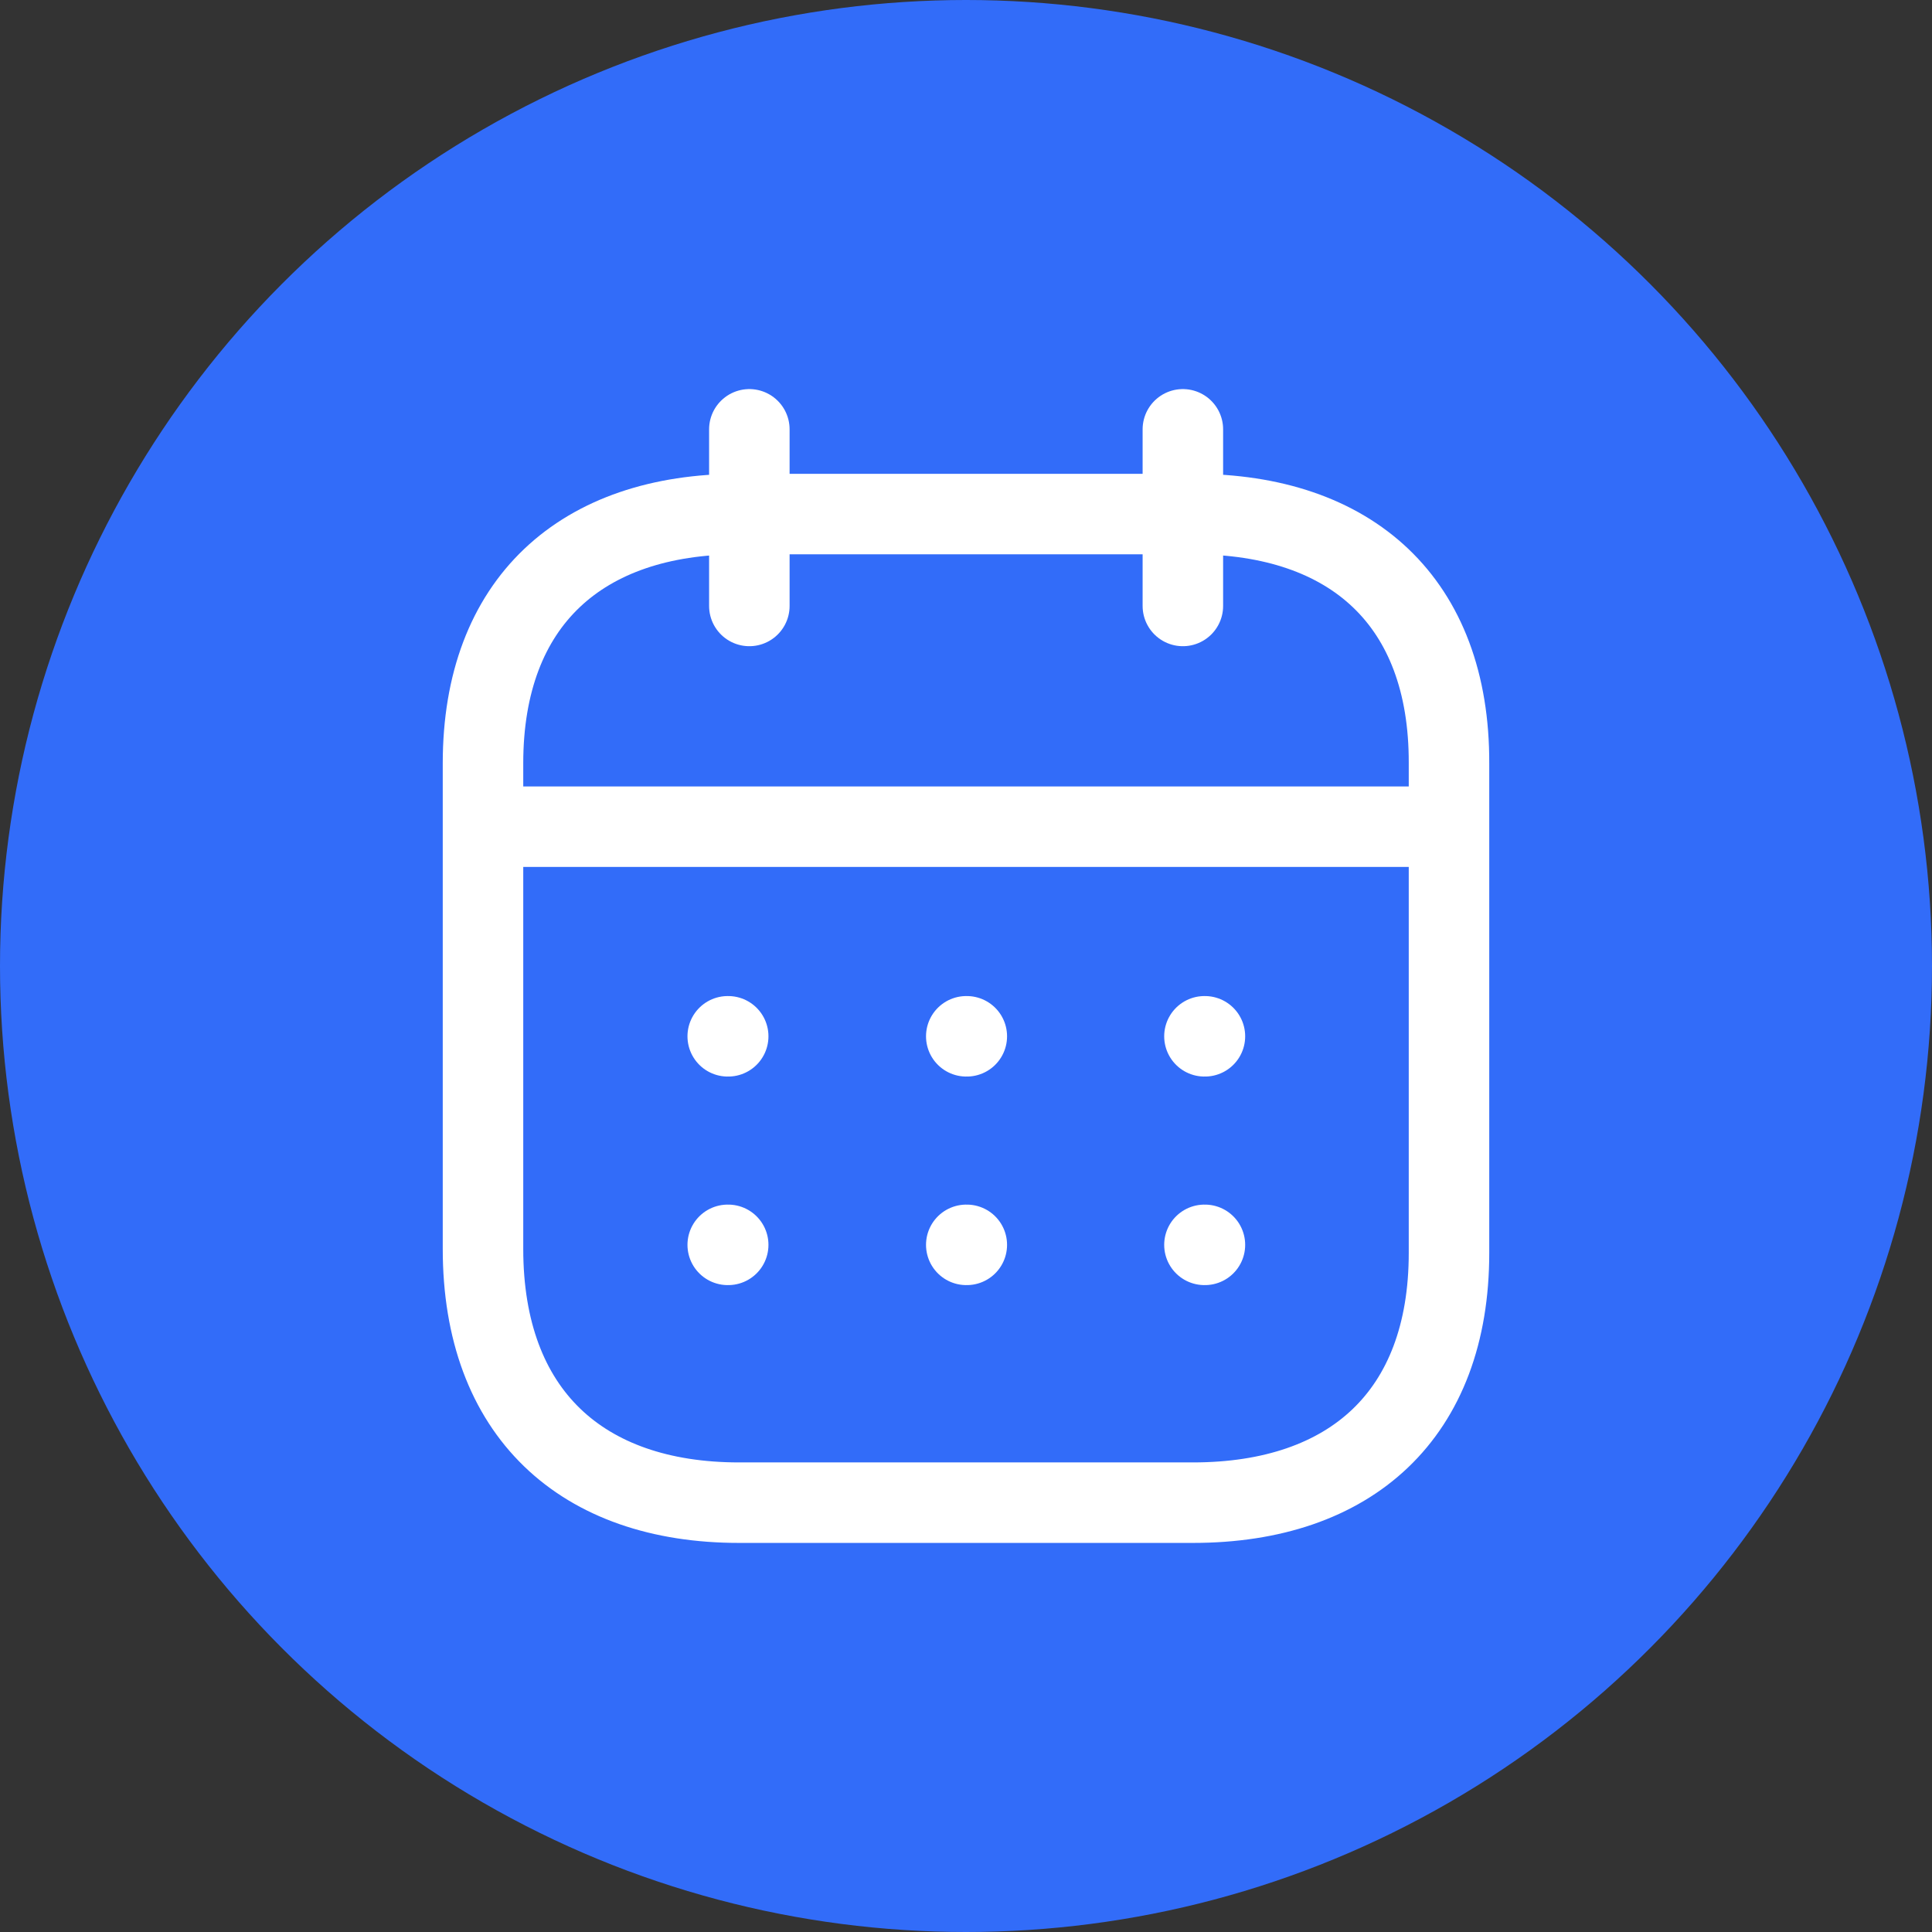
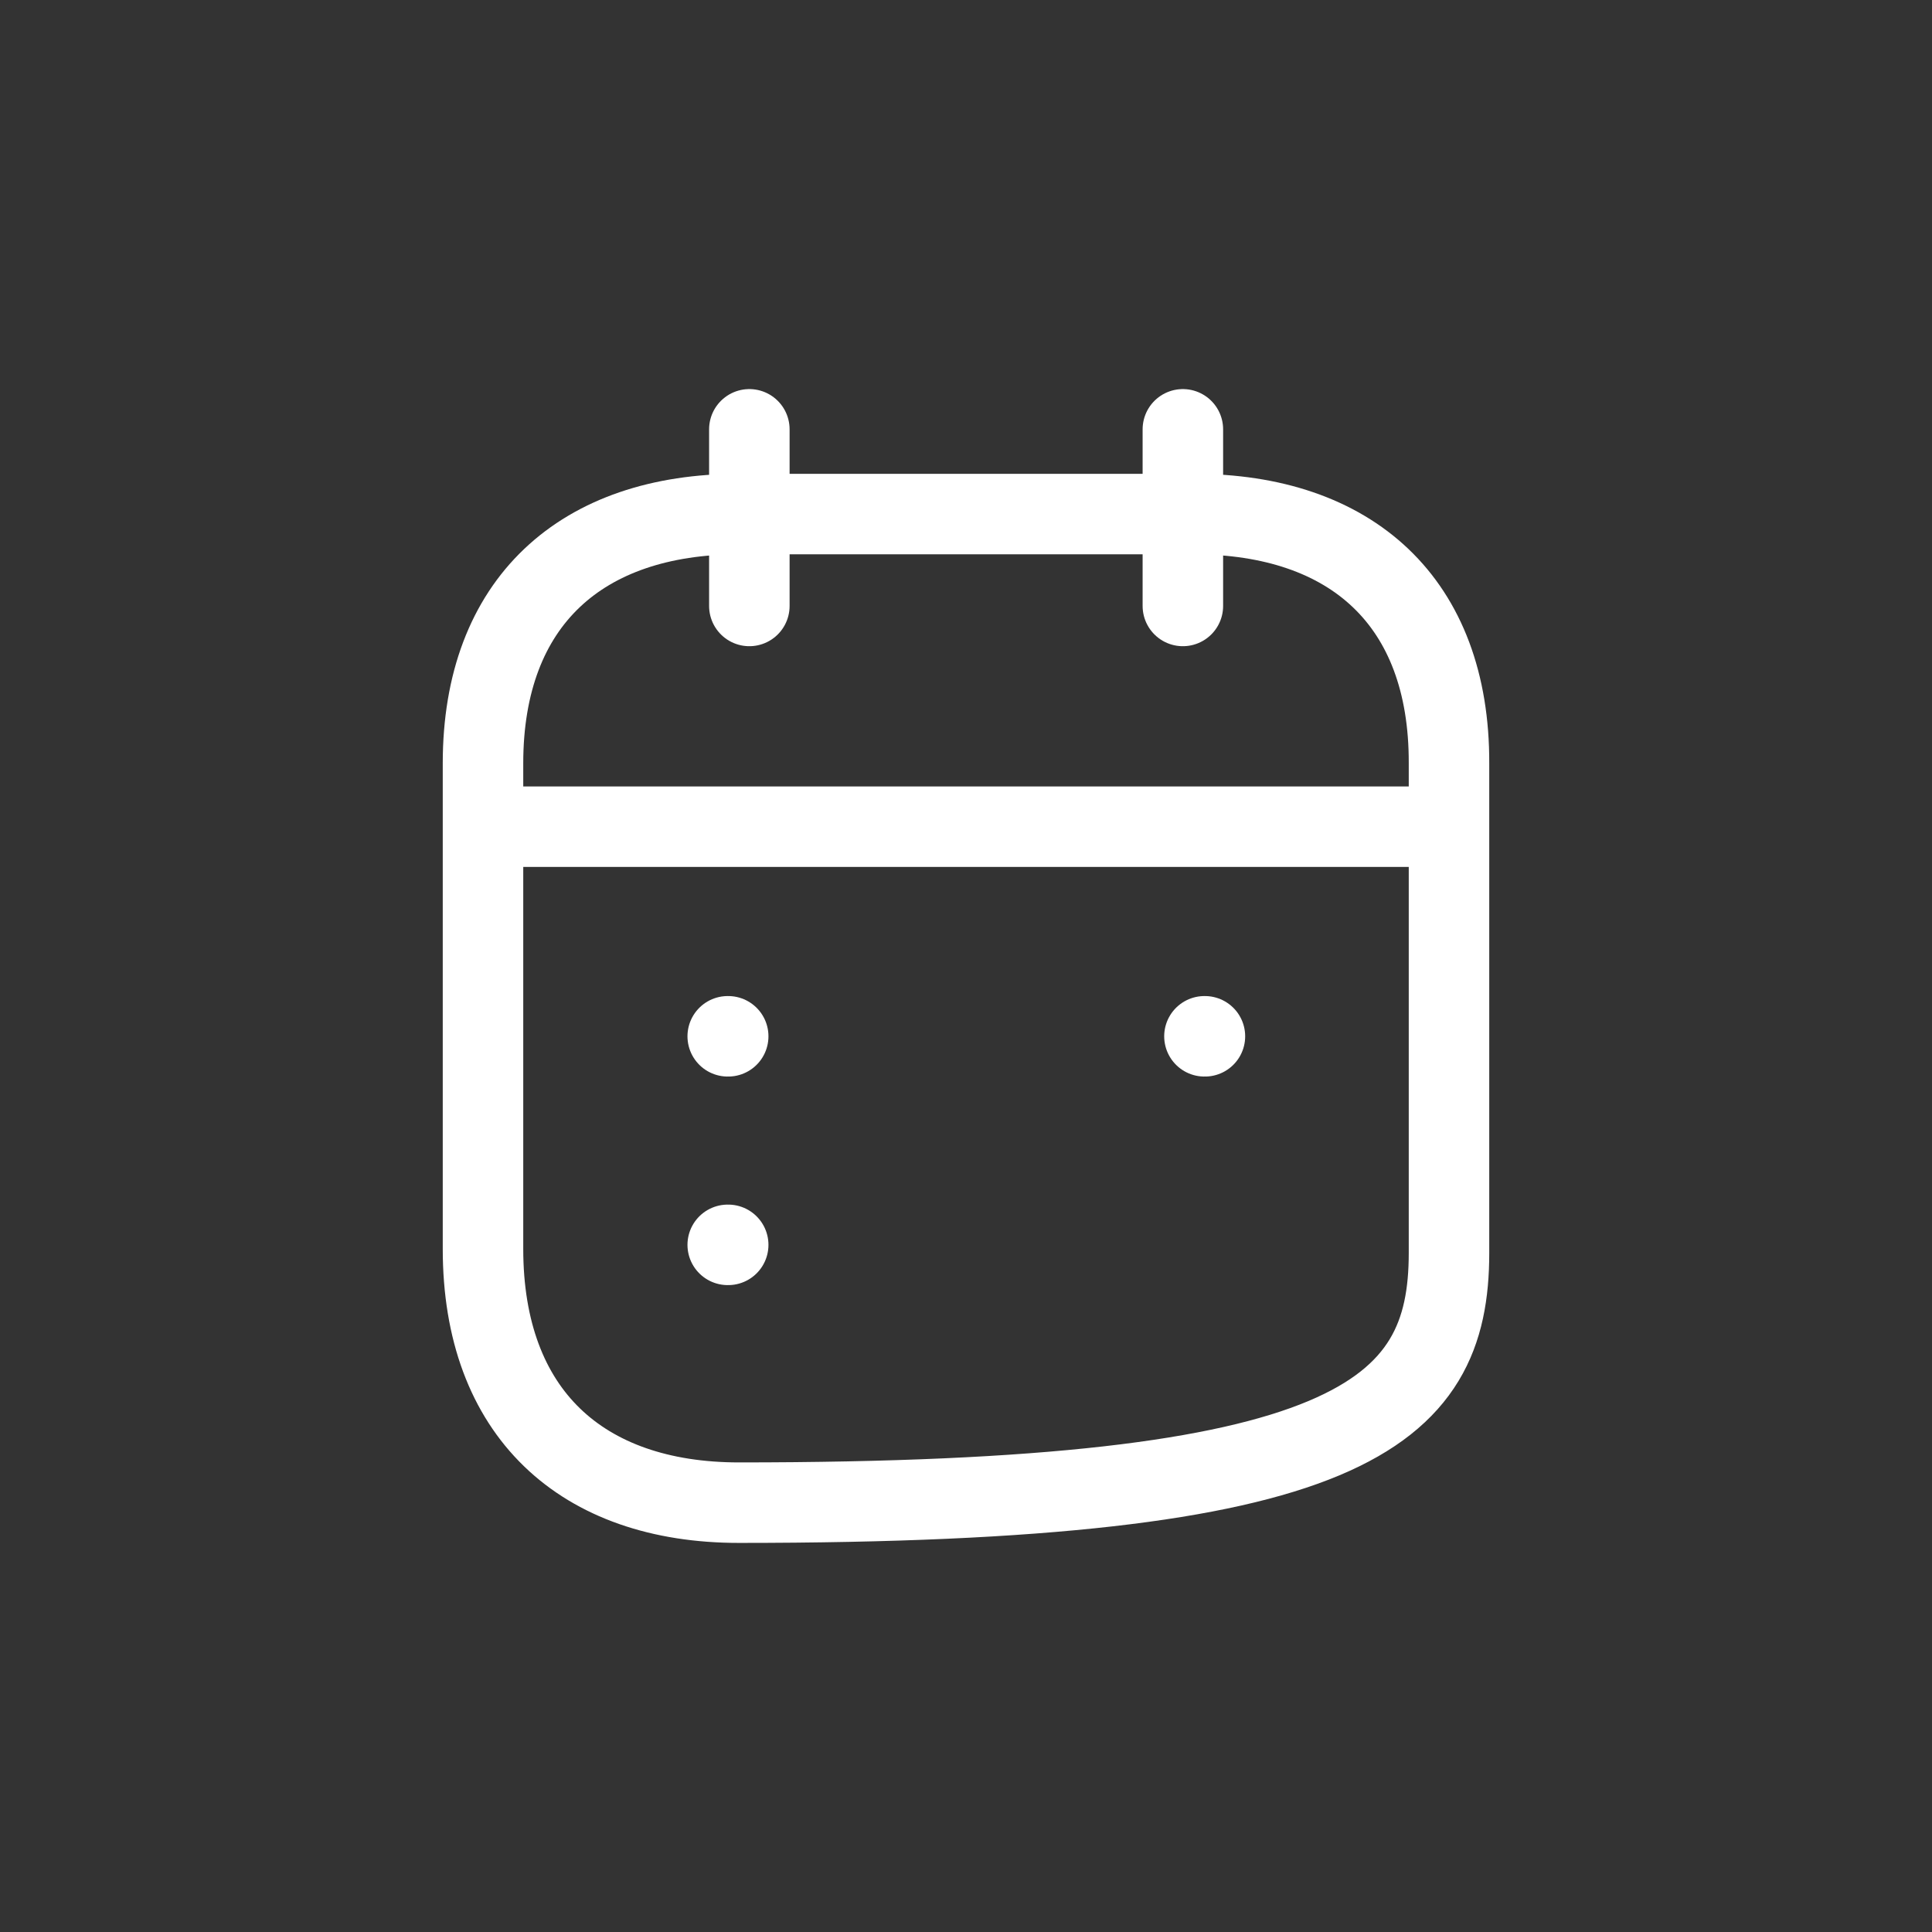
<svg xmlns="http://www.w3.org/2000/svg" width="36" height="36" viewBox="0 0 36 36" fill="none">
  <rect x="0" y="0" width="36" height="36" fill="#333333" stroke="none" />
-   <circle cx="18" cy="18" r="18" fill="#326CF9" />
  <path d="M9.094 15.404H26.918" stroke="white" stroke-width="1.5" stroke-linecap="round" stroke-linejoin="round" />
  <path d="M22.443 19.31H22.452" stroke="white" stroke-width="1.5" stroke-linecap="round" stroke-linejoin="round" />
-   <path d="M18.005 19.31H18.015" stroke="white" stroke-width="1.5" stroke-linecap="round" stroke-linejoin="round" />
  <path d="M13.56 19.31H13.569" stroke="white" stroke-width="1.5" stroke-linecap="round" stroke-linejoin="round" />
-   <path d="M22.443 23.196H22.452" stroke="white" stroke-width="1.5" stroke-linecap="round" stroke-linejoin="round" />
-   <path d="M18.005 23.196H18.015" stroke="white" stroke-width="1.5" stroke-linecap="round" stroke-linejoin="round" />
  <path d="M13.56 23.196H13.569" stroke="white" stroke-width="1.5" stroke-linecap="round" stroke-linejoin="round" />
  <path d="M22.041 8V11.291" stroke="white" stroke-width="1.5" stroke-linecap="round" stroke-linejoin="round" />
  <path d="M13.963 8V11.291" stroke="white" stroke-width="1.5" stroke-linecap="round" stroke-linejoin="round" />
-   <path fill-rule="evenodd" clip-rule="evenodd" d="M22.238 9.579H13.771C10.834 9.579 9 11.215 9 14.222V23.272C9 26.326 10.834 28 13.771 28H22.229C25.175 28 27 26.355 27 23.347V14.222C27.009 11.215 25.184 9.579 22.238 9.579Z" stroke="white" stroke-width="1.5" stroke-linecap="round" stroke-linejoin="round" />
+   <path fill-rule="evenodd" clip-rule="evenodd" d="M22.238 9.579H13.771C10.834 9.579 9 11.215 9 14.222V23.272C9 26.326 10.834 28 13.771 28C25.175 28 27 26.355 27 23.347V14.222C27.009 11.215 25.184 9.579 22.238 9.579Z" stroke="white" stroke-width="1.5" stroke-linecap="round" stroke-linejoin="round" />
</svg>